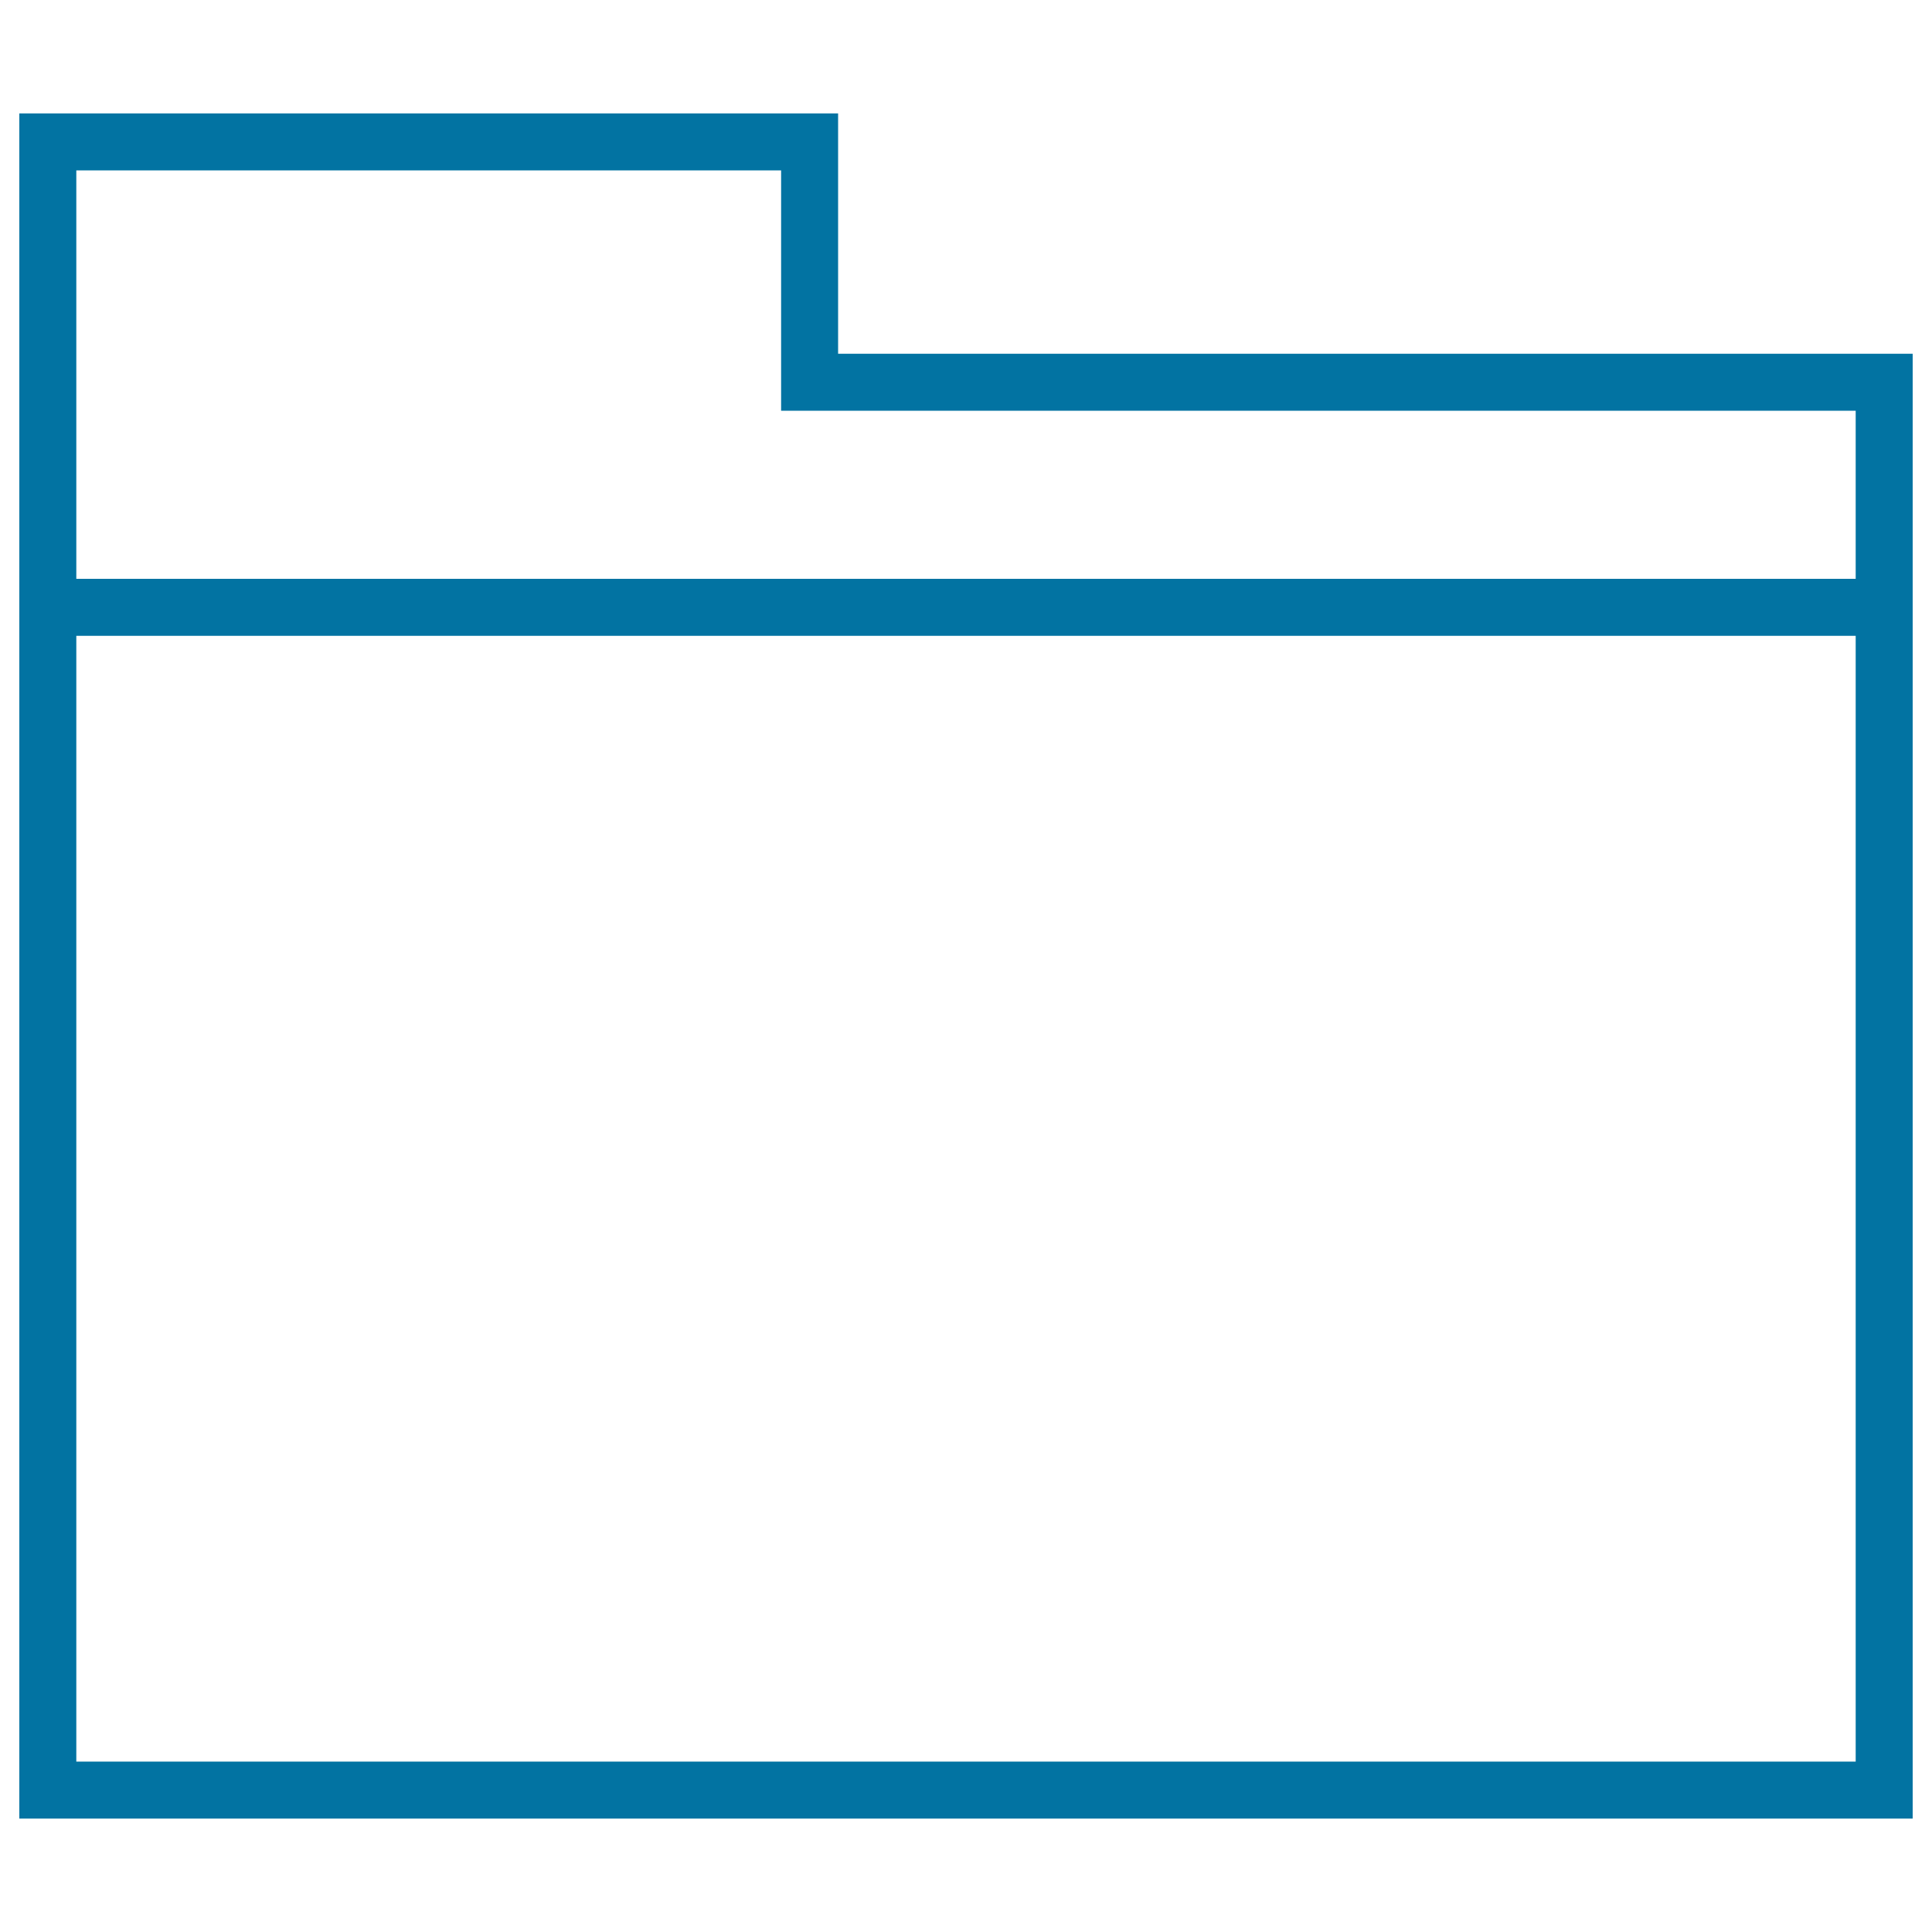
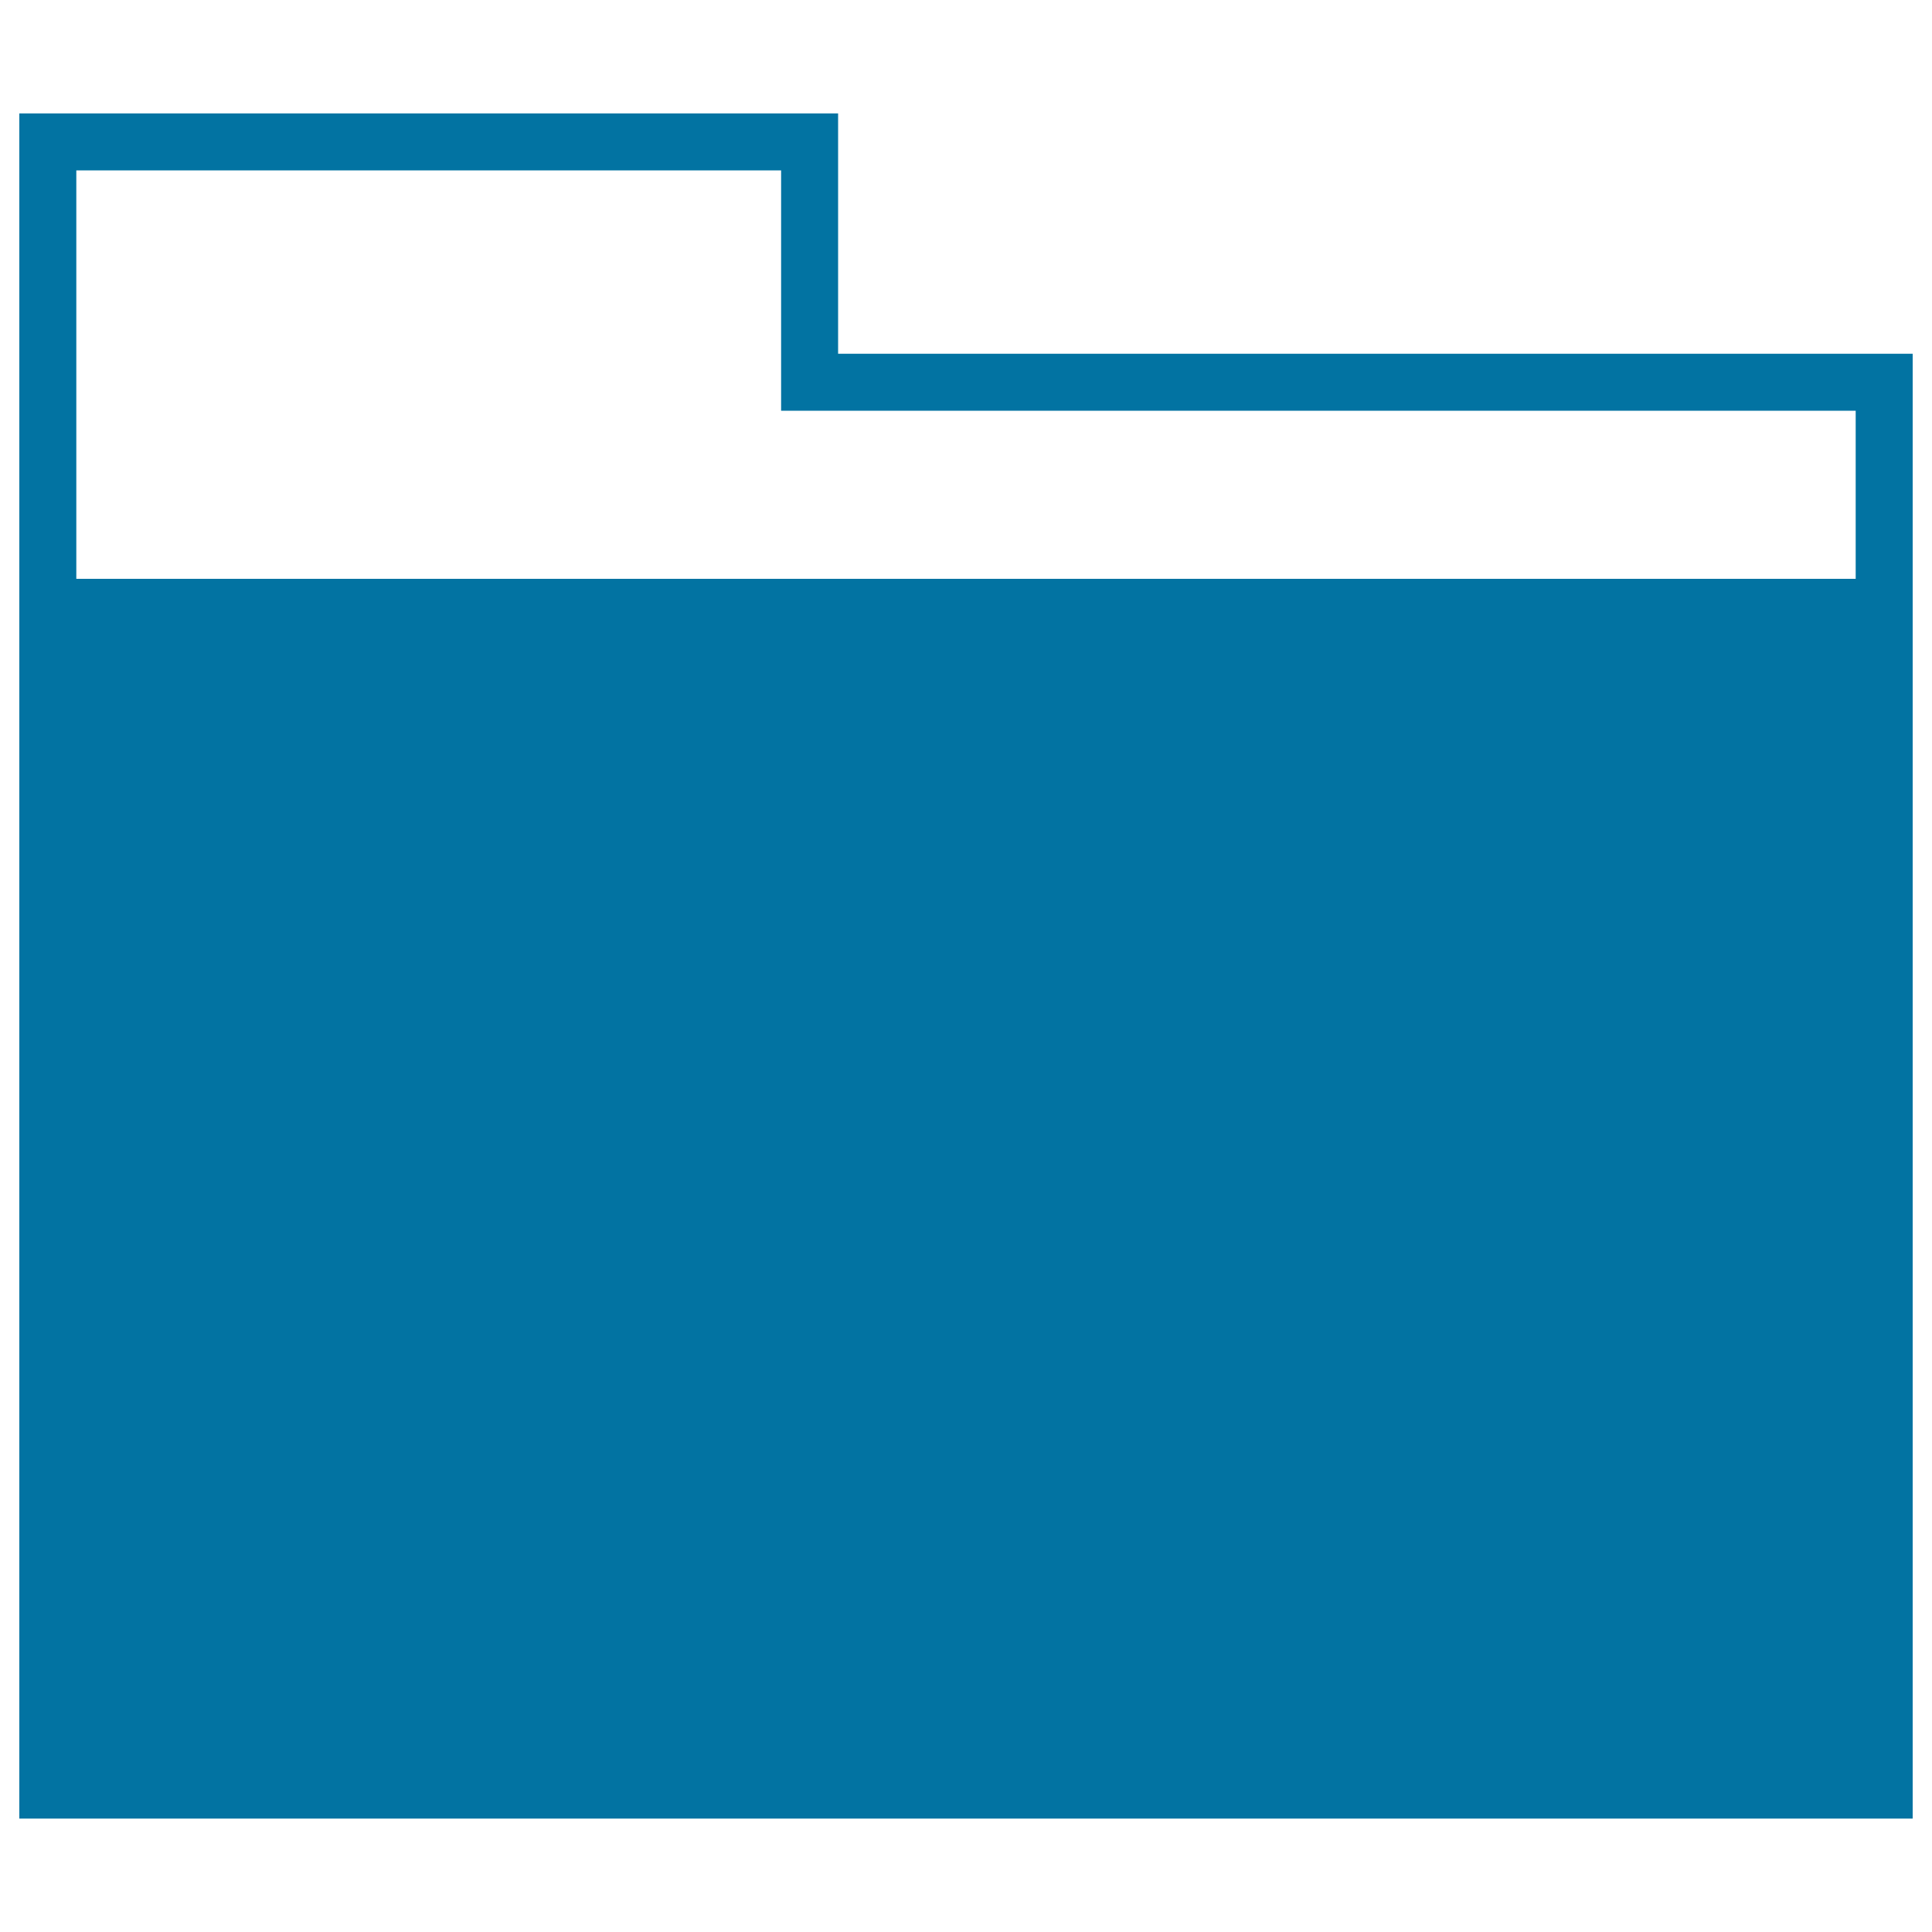
<svg xmlns="http://www.w3.org/2000/svg" viewBox="0 0 1000 1000" style="fill:#0273a2">
  <title>Folder With Content SVG icon</title>
  <g>
-     <path d="M433.8,183.1V58.7H10v240.9v641.7h980V299.6V183.1H433.8z M960.5,911.8h-921V329.1h921L960.5,911.8L960.5,911.8z M39.5,299.6V88.2h364.8v124.4h556.2v87H39.5z" />
+     <path d="M433.8,183.1V58.7H10v240.9v641.7h980V299.6V183.1H433.8z M960.5,911.8h-921h921L960.5,911.8L960.5,911.8z M39.5,299.6V88.2h364.8v124.4h556.2v87H39.5z" />
  </g>
</svg>